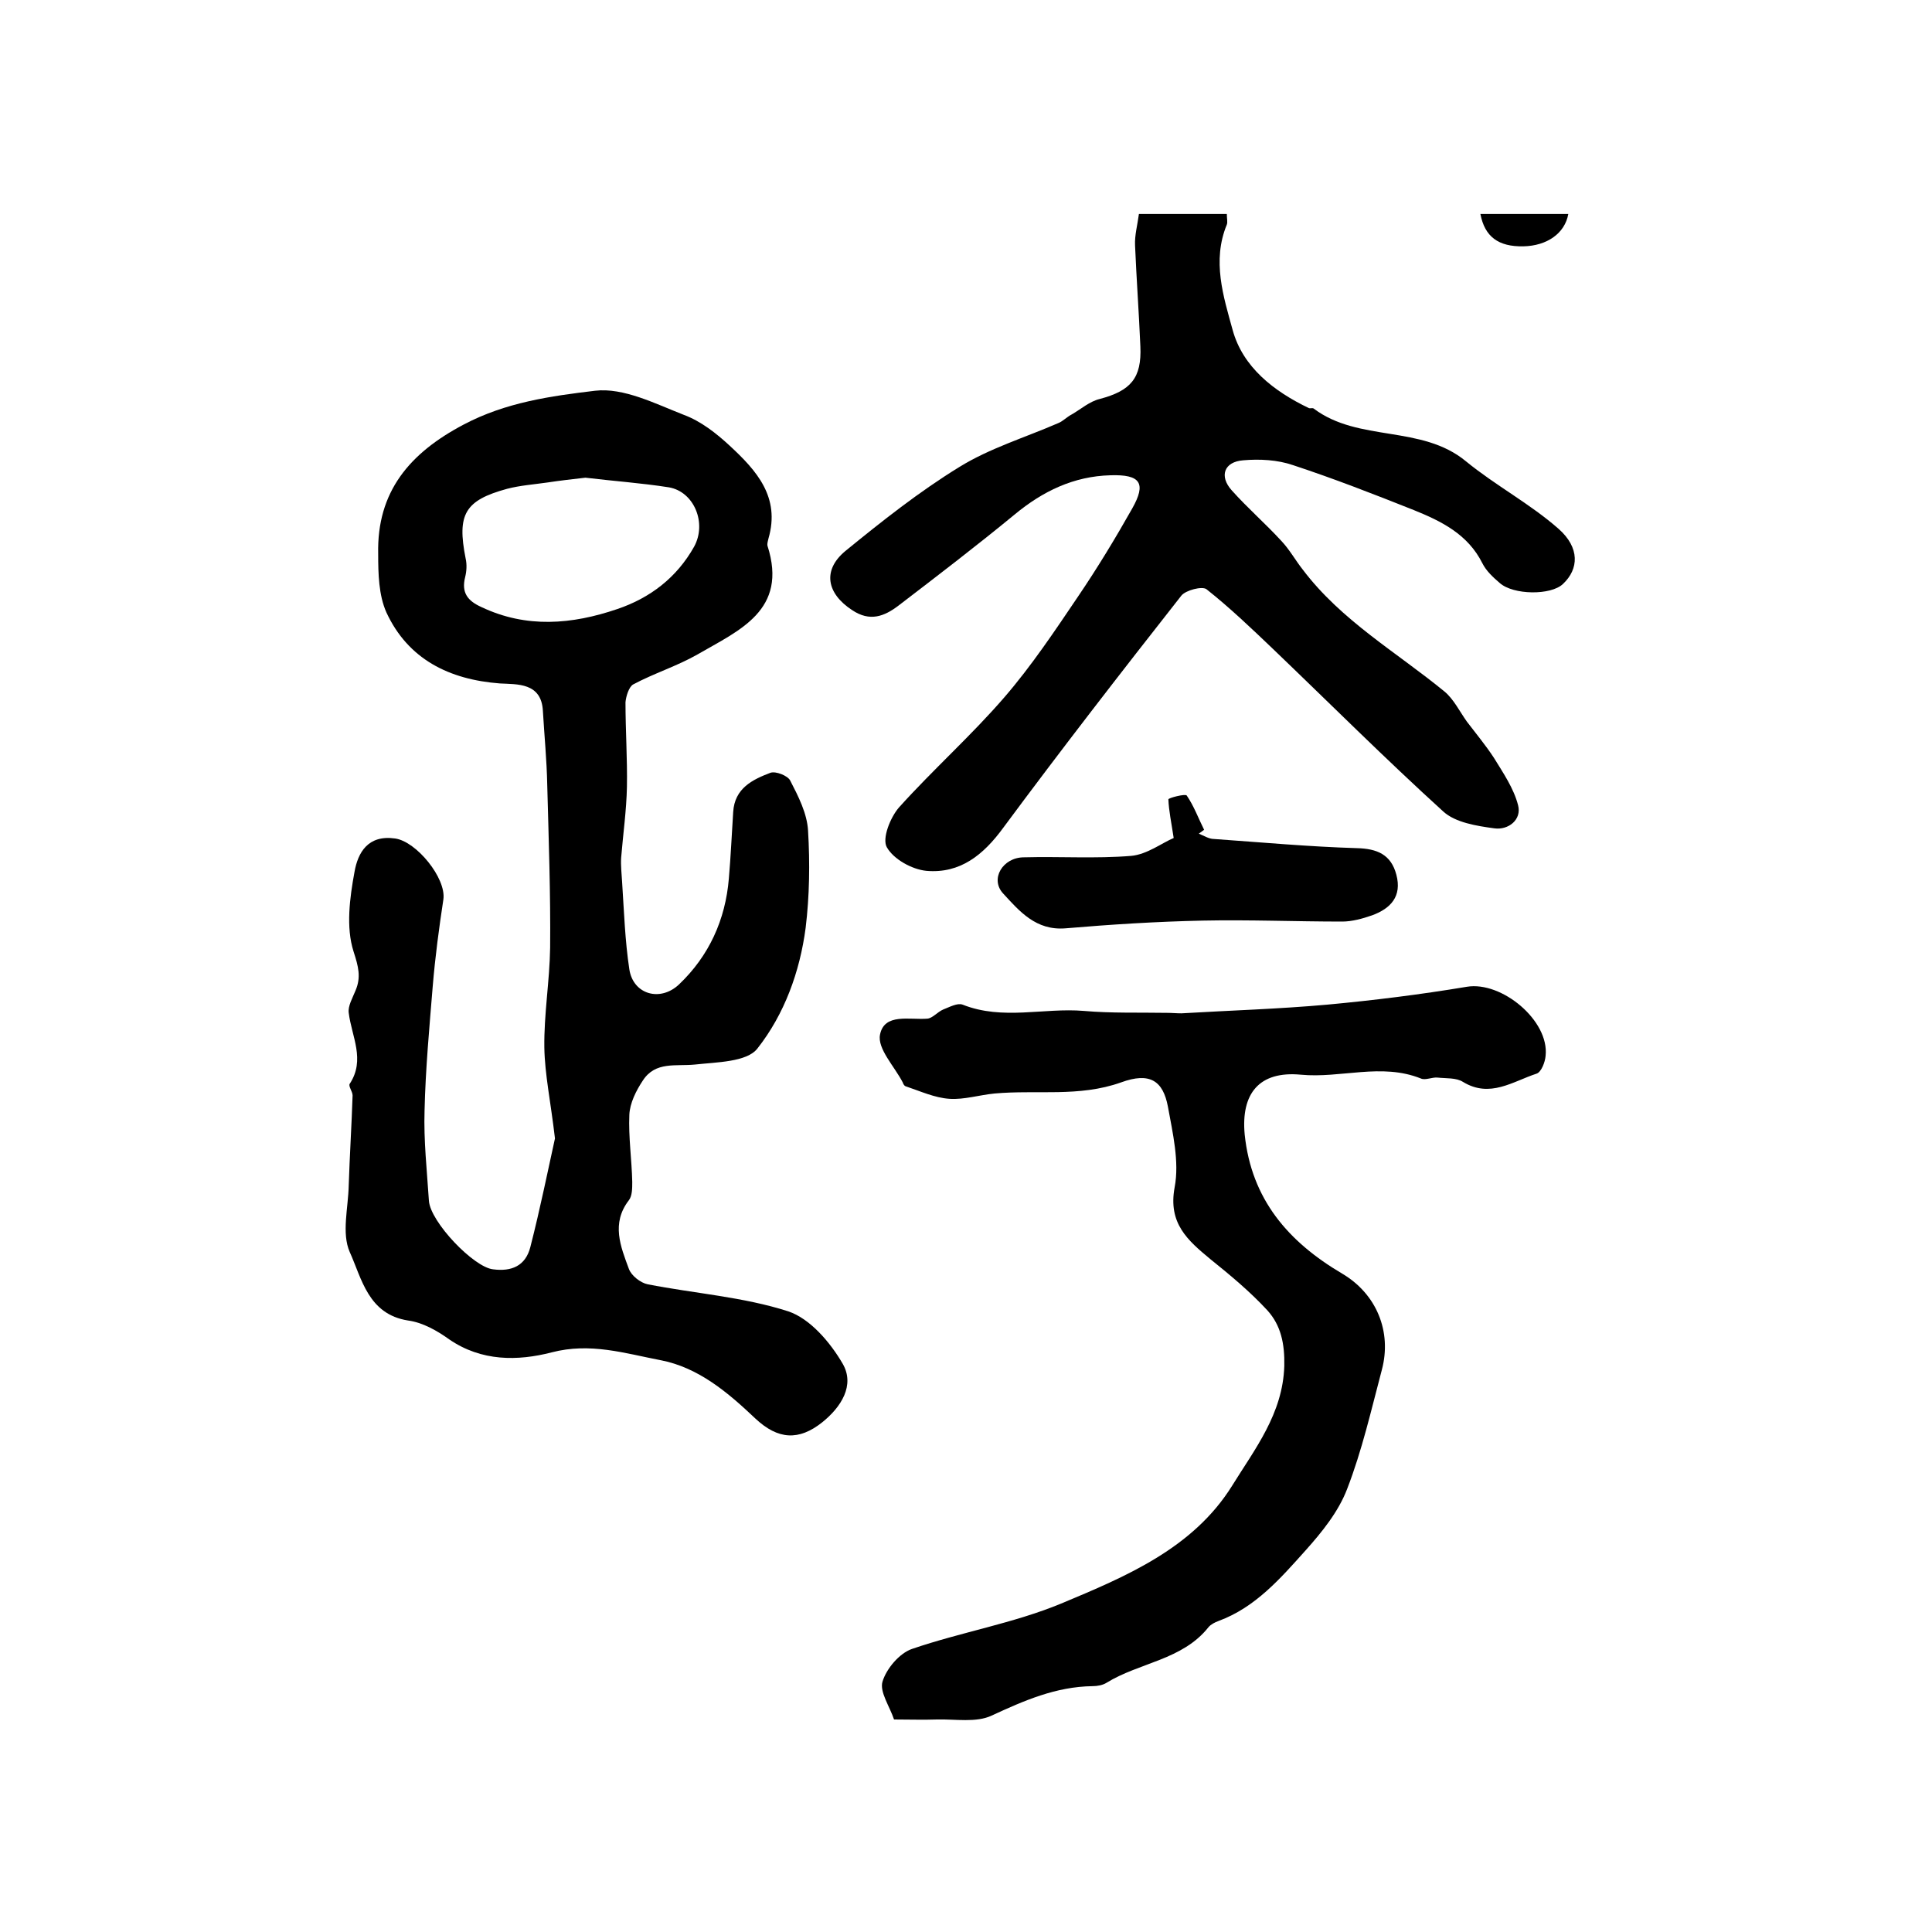
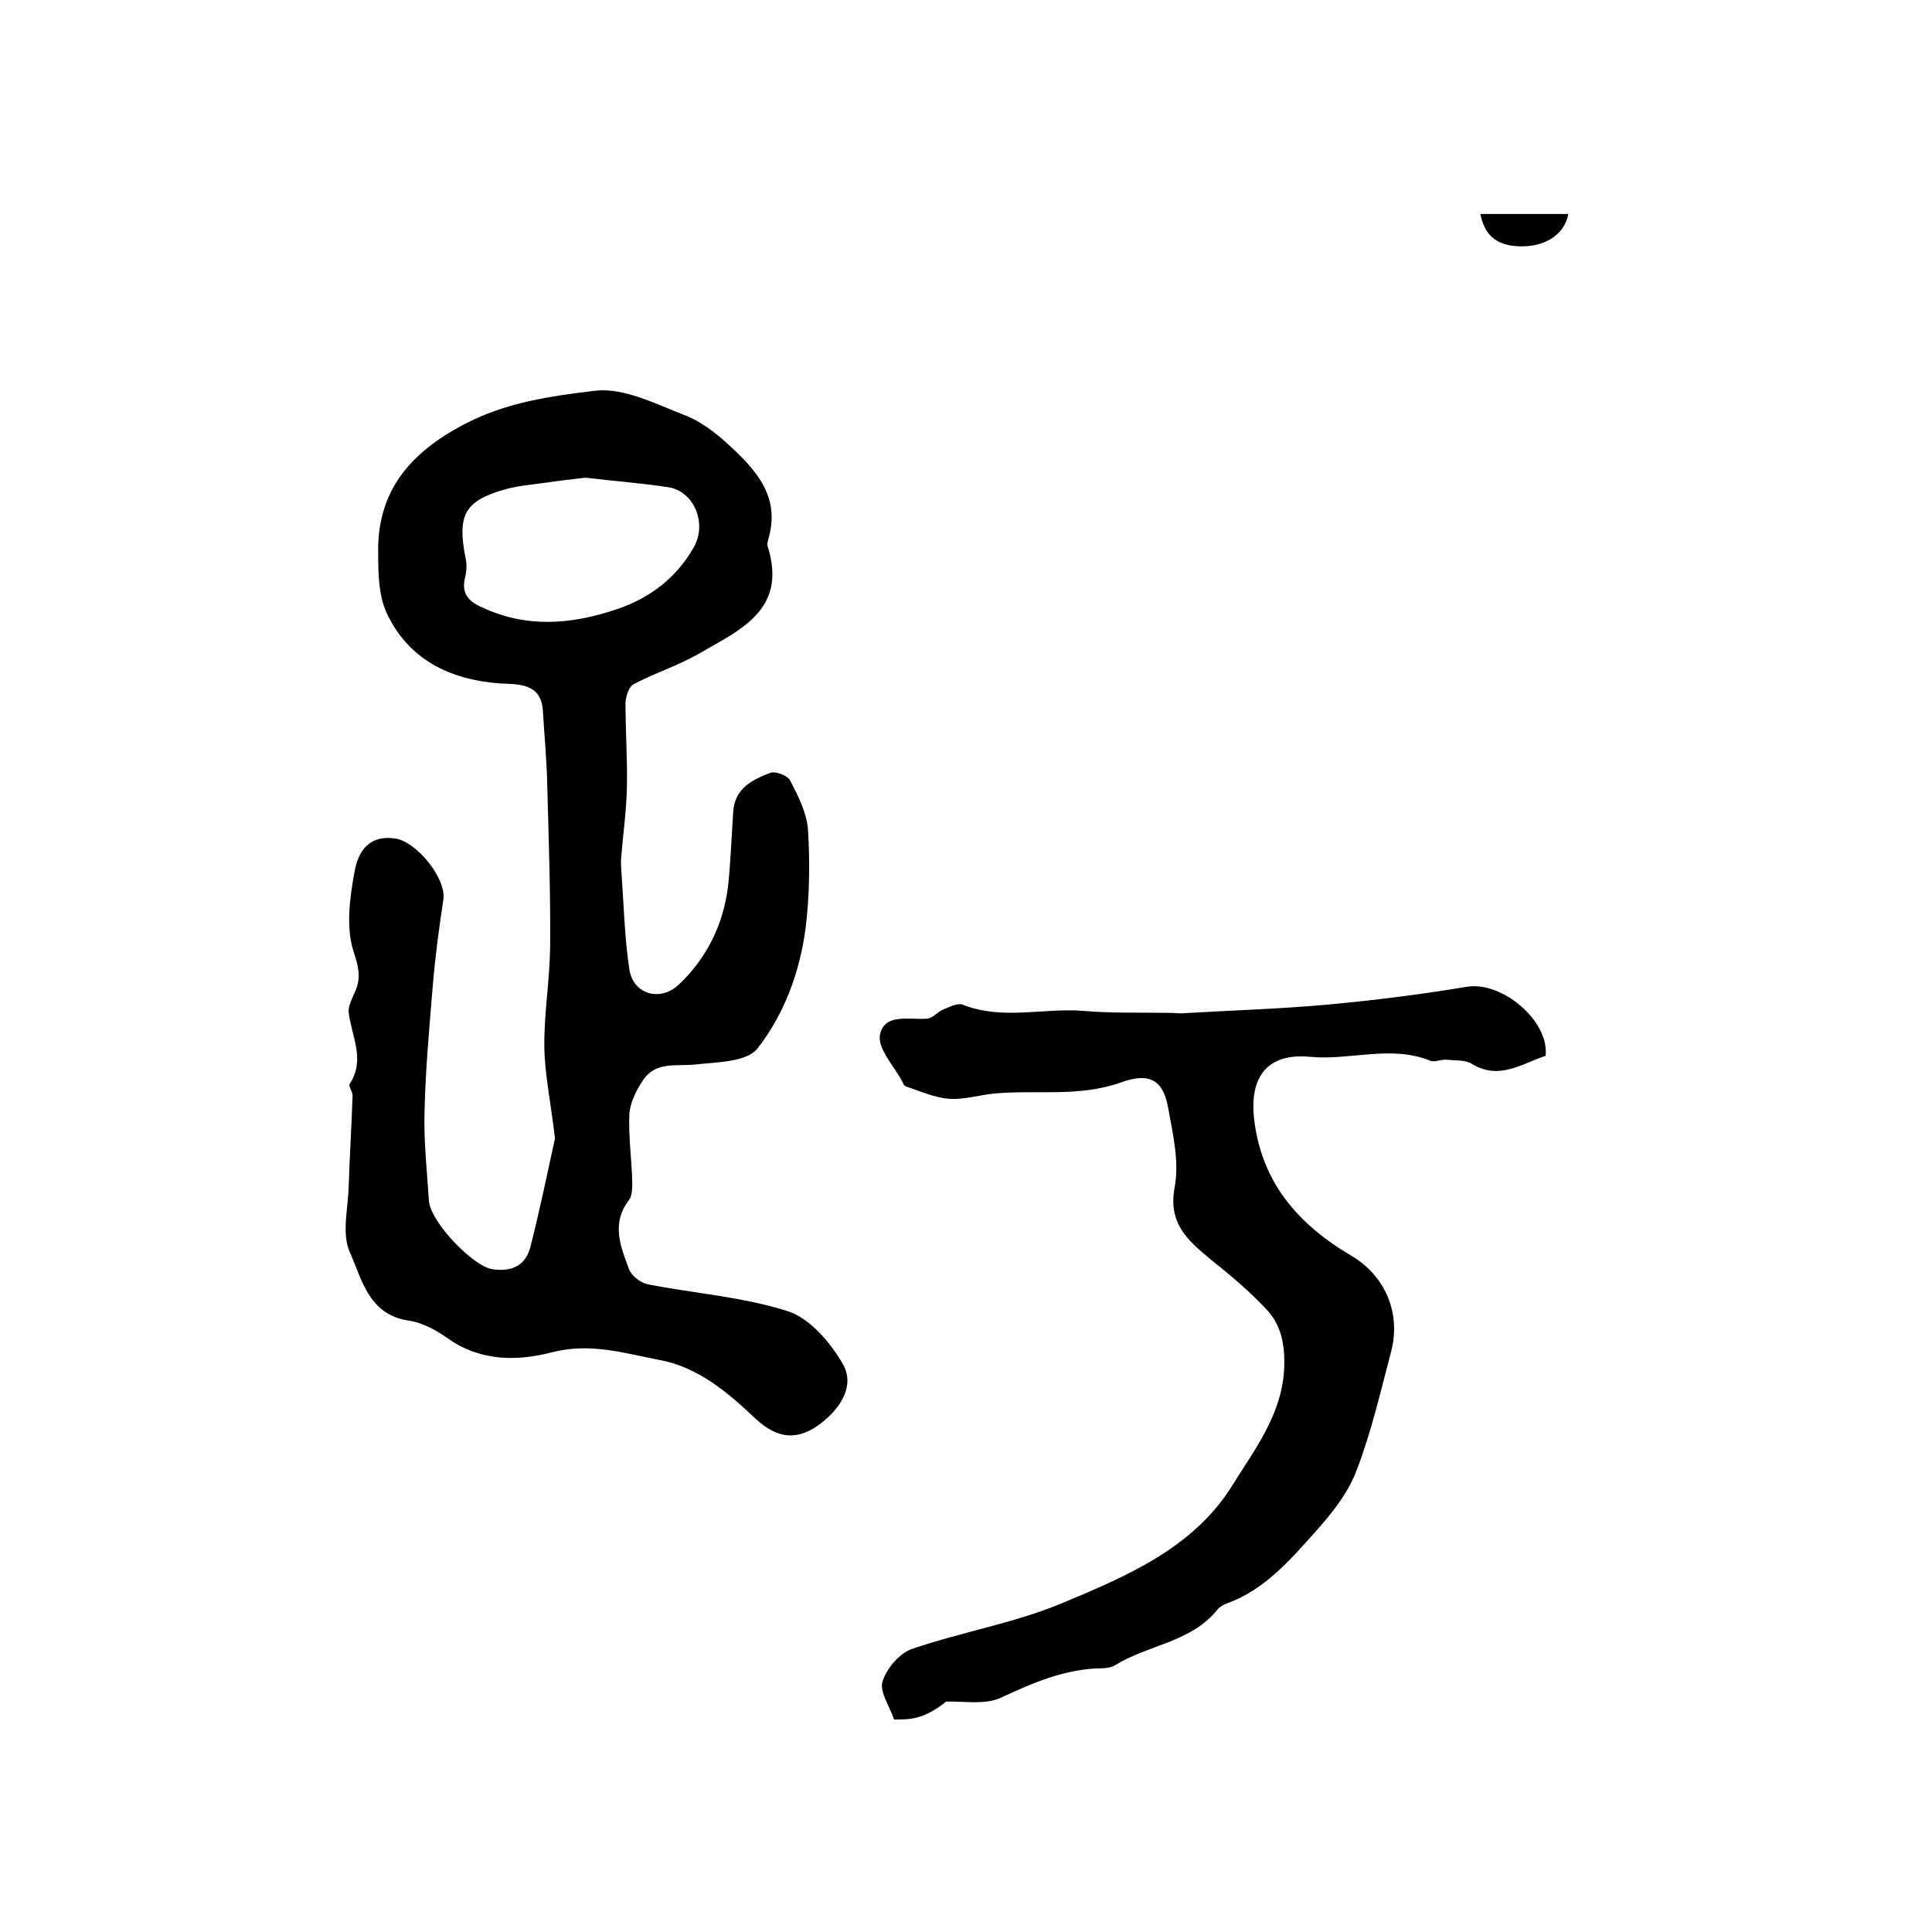
<svg xmlns="http://www.w3.org/2000/svg" version="1.1" id="图层_1" x="0px" y="0px" viewBox="0 0 400 400" style="enable-background:new 0 0 400 400;" xml:space="preserve">
  <style type="text/css">
	.st0{fill:#FFFFFF;}
</style>
  <g>
    <path d="M114.9,235.7c-0.9-7.7-2.1-13.2-2.2-18.8c-0.1-6.9,1.1-13.8,1.2-20.7c0.1-11.2-0.3-22.4-0.6-33.7   c-0.1-5.1-0.6-10.2-0.9-15.3c-0.3-5.9-5.3-5.5-8.9-5.7c-10.5-0.8-19-5-23.5-14.7c-1.6-3.6-1.7-8-1.7-12.1   c-0.3-12.9,6.5-20.9,17.7-26.8c8.7-4.6,18-5.9,27.2-7c5.9-0.7,12.5,2.7,18.4,5c3.5,1.3,6.7,3.8,9.5,6.4c5.5,5.1,10.5,10.6,8,19.2   c-0.1,0.5-0.3,1-0.2,1.5c4.3,13.4-5.9,17.5-14.5,22.5c-4.2,2.4-9,3.9-13.3,6.2c-0.9,0.5-1.5,2.5-1.6,3.7c0,5.8,0.4,11.7,0.3,17.5   c-0.1,4.9-0.8,9.8-1.2,14.7c-0.1,1.6,0.1,3.3,0.2,5c0.4,6.1,0.6,12.2,1.5,18.1c0.8,5.2,6.4,6.8,10.3,3.1   c6.2-5.9,9.6-13.4,10.3-21.9c0.4-4.6,0.6-9.2,0.9-13.8c0.3-4.9,4-6.7,7.7-8.1c1.1-0.4,3.6,0.6,4.1,1.6c1.7,3.3,3.5,6.8,3.7,10.4   c0.4,6.7,0.3,13.5-0.5,20.1c-1.2,9.1-4.4,17.9-10,25c-2.2,2.8-8.4,2.8-12.9,3.3c-4,0.4-8.2-0.7-10.8,3.3c-1.4,2.1-2.7,4.7-2.8,7.1   c-0.2,4.6,0.5,9.3,0.6,13.9c0,1.3,0,2.9-0.7,3.8c-3.7,4.8-1.7,9.6,0,14.2c0.5,1.4,2.4,2.9,3.9,3.2c9.7,1.9,19.8,2.6,29.1,5.6   c4.5,1.5,8.7,6.4,11.3,10.9c2.5,4.4-0.3,8.9-4.3,12.1c-4.8,3.8-9.1,3.6-13.8-0.8c-5.7-5.4-11.8-10.6-19.7-12.1   c-7.3-1.4-14.5-3.7-22.5-1.6c-7,1.8-14.5,1.9-21.2-2.7c-2.5-1.8-5.5-3.5-8.5-3.9c-8.3-1.3-9.6-8.7-12.1-14.2   c-1.7-3.9-0.3-9.1-0.2-13.8c0.2-6.2,0.6-12.4,0.8-18.6c0-0.8-0.9-1.9-0.6-2.4c3.3-5,0.4-9.8-0.2-14.7c-0.2-1.4,0.8-3.1,1.4-4.6   c1.2-2.8,0.6-5-0.4-8.1c-1.6-5-0.8-11.1,0.2-16.5c0.7-4,2.8-7.7,8.4-6.9c4.4,0.6,10.6,8.2,10,12.6c-0.9,5.9-1.7,11.9-2.2,17.9   c-0.7,8.6-1.5,17.2-1.7,25.8c-0.2,6.2,0.5,12.5,0.9,18.7c0.3,4.4,9.3,13.8,13.3,14.2c3.8,0.5,6.7-0.7,7.7-4.6   C111.9,250,113.5,242,114.9,235.7z M121.2,98.9c-2.6,0.3-5.3,0.6-7.9,1c-2.8,0.4-5.6,0.6-8.3,1.3c-8.8,2.4-10.4,5.3-8.6,14.4   c0.3,1.3,0.2,2.7-0.1,3.9c-0.8,3.2,0.5,4.9,3.4,6.2c9.3,4.4,18.7,3.6,28.1,0.4c6.8-2.3,12.3-6.5,15.9-12.9c2.7-4.9,0-11.4-5.2-12.3   C132.8,100,127,99.6,121.2,98.9z" />
-     <path d="M235.8,44.3c6.5,0,12.3,0,18.2,0c0,0.9,0.2,1.7,0,2.2c-3.1,7.5-0.7,14.9,1.2,21.8c2.1,7.7,8.5,12.7,15.8,16.2   c0.3,0.1,0.8-0.1,1,0.1c9.3,7,22.3,3.3,31.5,10.9c6.1,5,13.3,8.8,19.2,14c4.4,3.9,4.2,8.3,0.9,11.4c-2.5,2.4-10.3,2.3-13.1-0.2   c-1.4-1.2-2.8-2.5-3.6-4.1c-3-6-8.5-8.7-14.2-11c-8.3-3.3-16.5-6.5-25-9.3c-3.2-1.1-6.9-1.3-10.3-1c-4,0.3-5,3.3-2.4,6.2   c3.3,3.7,7,6.9,10.3,10.5c1.7,1.8,2.9,4,4.4,5.9c8,10.6,19.4,17.1,29.4,25.3c1.9,1.6,3.1,4.1,4.6,6.2c1.9,2.5,3.9,4.9,5.6,7.5   c1.9,3.1,4.1,6.3,5,9.8c0.8,3-2,5.2-4.9,4.8c-3.7-0.5-8.1-1.2-10.6-3.5c-12-10.9-23.5-22.4-35.3-33.7c-4.4-4.2-8.9-8.5-13.7-12.3   c-0.9-0.7-4.3,0.2-5.2,1.3c-12.5,15.9-24.9,31.9-36.9,48.1c-4.1,5.6-8.9,9.5-15.9,8.9c-3-0.3-6.8-2.4-8.2-4.9   c-1-1.8,0.7-6.1,2.5-8.2c7.1-7.9,15-14.9,21.9-22.9c5.6-6.5,10.4-13.7,15.2-20.8c4-5.9,7.7-12,11.2-18.2c3-5.3,1.7-7.1-4.5-6.9   c-7.6,0.2-14,3.3-19.8,8.1c-7.9,6.5-16,12.7-24.1,18.9c-2.9,2.2-5.9,3.4-9.6,0.9c-5.2-3.4-6.2-8.2-1.4-12.2   c7.6-6.2,15.3-12.3,23.6-17.4c6.3-3.9,13.6-6.1,20.5-9.1c1-0.4,1.8-1.3,2.8-1.8c1.9-1.1,3.7-2.7,5.8-3.2c6.4-1.7,8.7-4.3,8.4-10.9   c-0.3-7-0.8-13.9-1.1-20.9C234.9,48.7,235.5,46.6,235.8,44.3z" />
-     <path d="M185.1,356c-0.9-2.7-3-5.7-2.4-7.8c0.8-2.7,3.5-5.9,6.1-6.8c10.2-3.5,21-5.3,30.9-9.4c13.4-5.6,27.3-11.4,35.4-24.4   c4.7-7.6,10.5-14.9,10.8-24.8c0.1-4.6-0.7-8.4-3.5-11.5c-3.6-3.9-7.7-7.3-11.8-10.6c-4.7-3.9-8.8-7.4-7.4-14.9   c1-5.3-0.4-11.2-1.4-16.7c-1-5.3-3.7-7.2-9.7-5c-8.7,3.1-17.5,1.5-26.2,2.3c-3.1,0.3-6.3,1.3-9.3,1.1c-3.1-0.2-6.1-1.6-9.1-2.6   c-0.3-0.1-0.5-0.5-0.6-0.8c-1.7-3.3-5.3-7-4.7-9.9c0.9-4.5,6.1-3,9.8-3.3c1.1-0.1,2.1-1.4,3.3-1.9c1.3-0.5,2.9-1.4,4-1   c8.3,3.3,16.8,0.6,25.1,1.3c5.7,0.5,11.5,0.3,17.2,0.4c1,0,2,0.1,3,0.1c10.1-0.6,20.2-0.9,30.2-1.8c9.7-0.9,19.3-2.1,28.9-3.7   c7.2-1.2,17.1,7,16.3,14.3c-0.1,1.3-0.9,3.4-1.9,3.7c-4.9,1.6-9.6,5.1-15.2,1.7c-1.4-0.9-3.5-0.7-5.3-0.9c-1.1-0.1-2.5,0.6-3.4,0.2   c-8.2-3.3-16.6,0-24.9-0.8c-8.6-0.8-12.4,3.9-11.6,12.4c1.4,13.4,9,22.2,20.2,28.8c7.1,4.2,10.3,12,8.2,19.9   c-2.2,8.3-4.1,16.7-7.2,24.7c-1.8,4.7-5.2,8.9-8.6,12.7c-5.2,5.8-10.4,11.8-18,14.6c-0.8,0.3-1.6,0.7-2.1,1.3   c-5.4,6.8-14.3,7.3-21.1,11.5c-0.8,0.5-1.9,0.7-2.9,0.7c-7.6,0.1-14.2,3-20.9,6.1c-3.2,1.5-7.5,0.7-11.3,0.8   C191.1,356.1,188.3,356,185.1,356z" />
-     <path d="M243,173.5c-0.5-3.3-1-5.6-1.1-8c0-0.3,3.5-1.2,3.8-0.8c1.5,2.2,2.4,4.7,3.6,7.1c-0.4,0.3-0.8,0.6-1.1,0.8   c1,0.4,2.1,1.1,3.1,1.1c9.9,0.7,19.7,1.6,29.6,1.9c4.2,0.1,7.1,1.3,8.2,5.5c1.2,4.5-1.2,7-5,8.4c-2,0.7-4.2,1.3-6.2,1.3   c-9.6,0-19.3-0.4-28.9-0.2c-9.5,0.2-19,0.8-28.4,1.6c-6.1,0.5-9.5-3.5-12.9-7.2c-2.8-3-0.1-7.5,4.3-7.5c7.4-0.2,14.9,0.3,22.2-0.3   C237.5,176.9,240.6,174.5,243,173.5z" />
+     <path d="M185.1,356c-0.9-2.7-3-5.7-2.4-7.8c0.8-2.7,3.5-5.9,6.1-6.8c10.2-3.5,21-5.3,30.9-9.4c13.4-5.6,27.3-11.4,35.4-24.4   c4.7-7.6,10.5-14.9,10.8-24.8c0.1-4.6-0.7-8.4-3.5-11.5c-3.6-3.9-7.7-7.3-11.8-10.6c-4.7-3.9-8.8-7.4-7.4-14.9   c1-5.3-0.4-11.2-1.4-16.7c-1-5.3-3.7-7.2-9.7-5c-8.7,3.1-17.5,1.5-26.2,2.3c-3.1,0.3-6.3,1.3-9.3,1.1c-3.1-0.2-6.1-1.6-9.1-2.6   c-0.3-0.1-0.5-0.5-0.6-0.8c-1.7-3.3-5.3-7-4.7-9.9c0.9-4.5,6.1-3,9.8-3.3c1.1-0.1,2.1-1.4,3.3-1.9c1.3-0.5,2.9-1.4,4-1   c8.3,3.3,16.8,0.6,25.1,1.3c5.7,0.5,11.5,0.3,17.2,0.4c1,0,2,0.1,3,0.1c10.1-0.6,20.2-0.9,30.2-1.8c9.7-0.9,19.3-2.1,28.9-3.7   c7.2-1.2,17.1,7,16.3,14.3c-4.9,1.6-9.6,5.1-15.2,1.7c-1.4-0.9-3.5-0.7-5.3-0.9c-1.1-0.1-2.5,0.6-3.4,0.2   c-8.2-3.3-16.6,0-24.9-0.8c-8.6-0.8-12.4,3.9-11.6,12.4c1.4,13.4,9,22.2,20.2,28.8c7.1,4.2,10.3,12,8.2,19.9   c-2.2,8.3-4.1,16.7-7.2,24.7c-1.8,4.7-5.2,8.9-8.6,12.7c-5.2,5.8-10.4,11.8-18,14.6c-0.8,0.3-1.6,0.7-2.1,1.3   c-5.4,6.8-14.3,7.3-21.1,11.5c-0.8,0.5-1.9,0.7-2.9,0.7c-7.6,0.1-14.2,3-20.9,6.1c-3.2,1.5-7.5,0.7-11.3,0.8   C191.1,356.1,188.3,356,185.1,356z" />
    <path d="M306.5,44.3c6.1,0,12.1,0,18.2,0c-0.7,4-4.4,6.6-9.3,6.7C310.2,51.1,307.4,49,306.5,44.3z" />
  </g>
</svg>